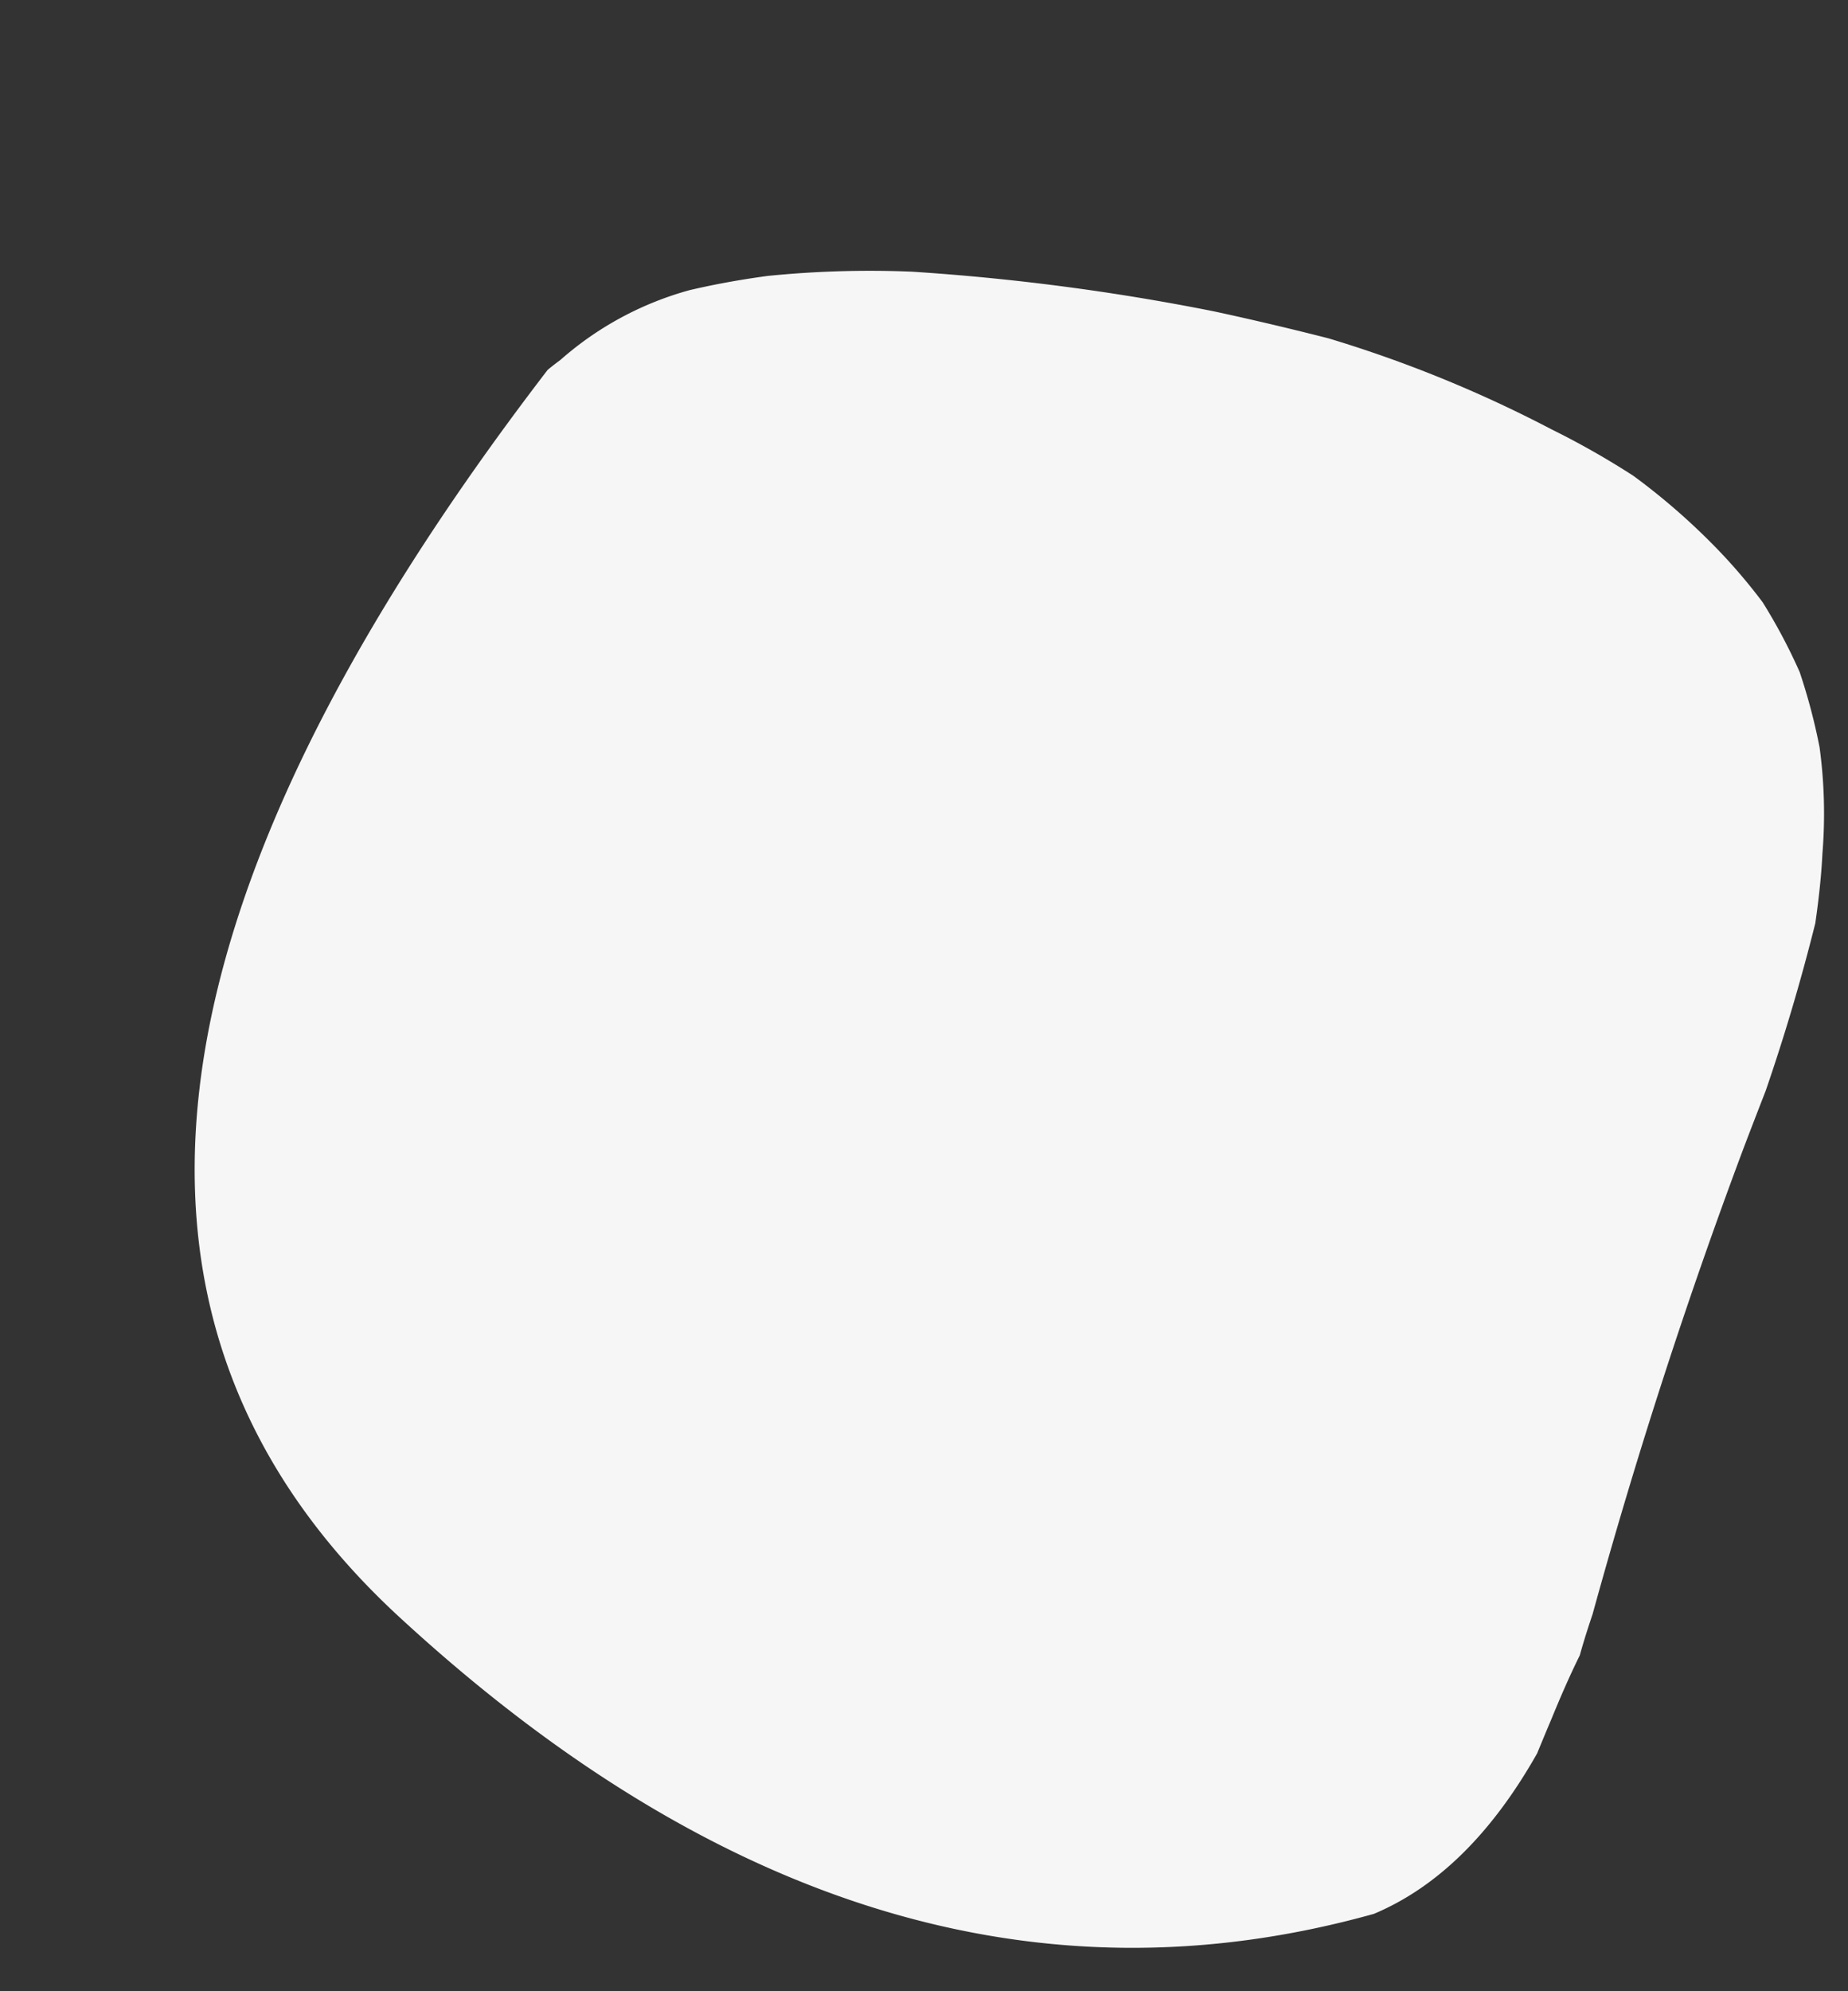
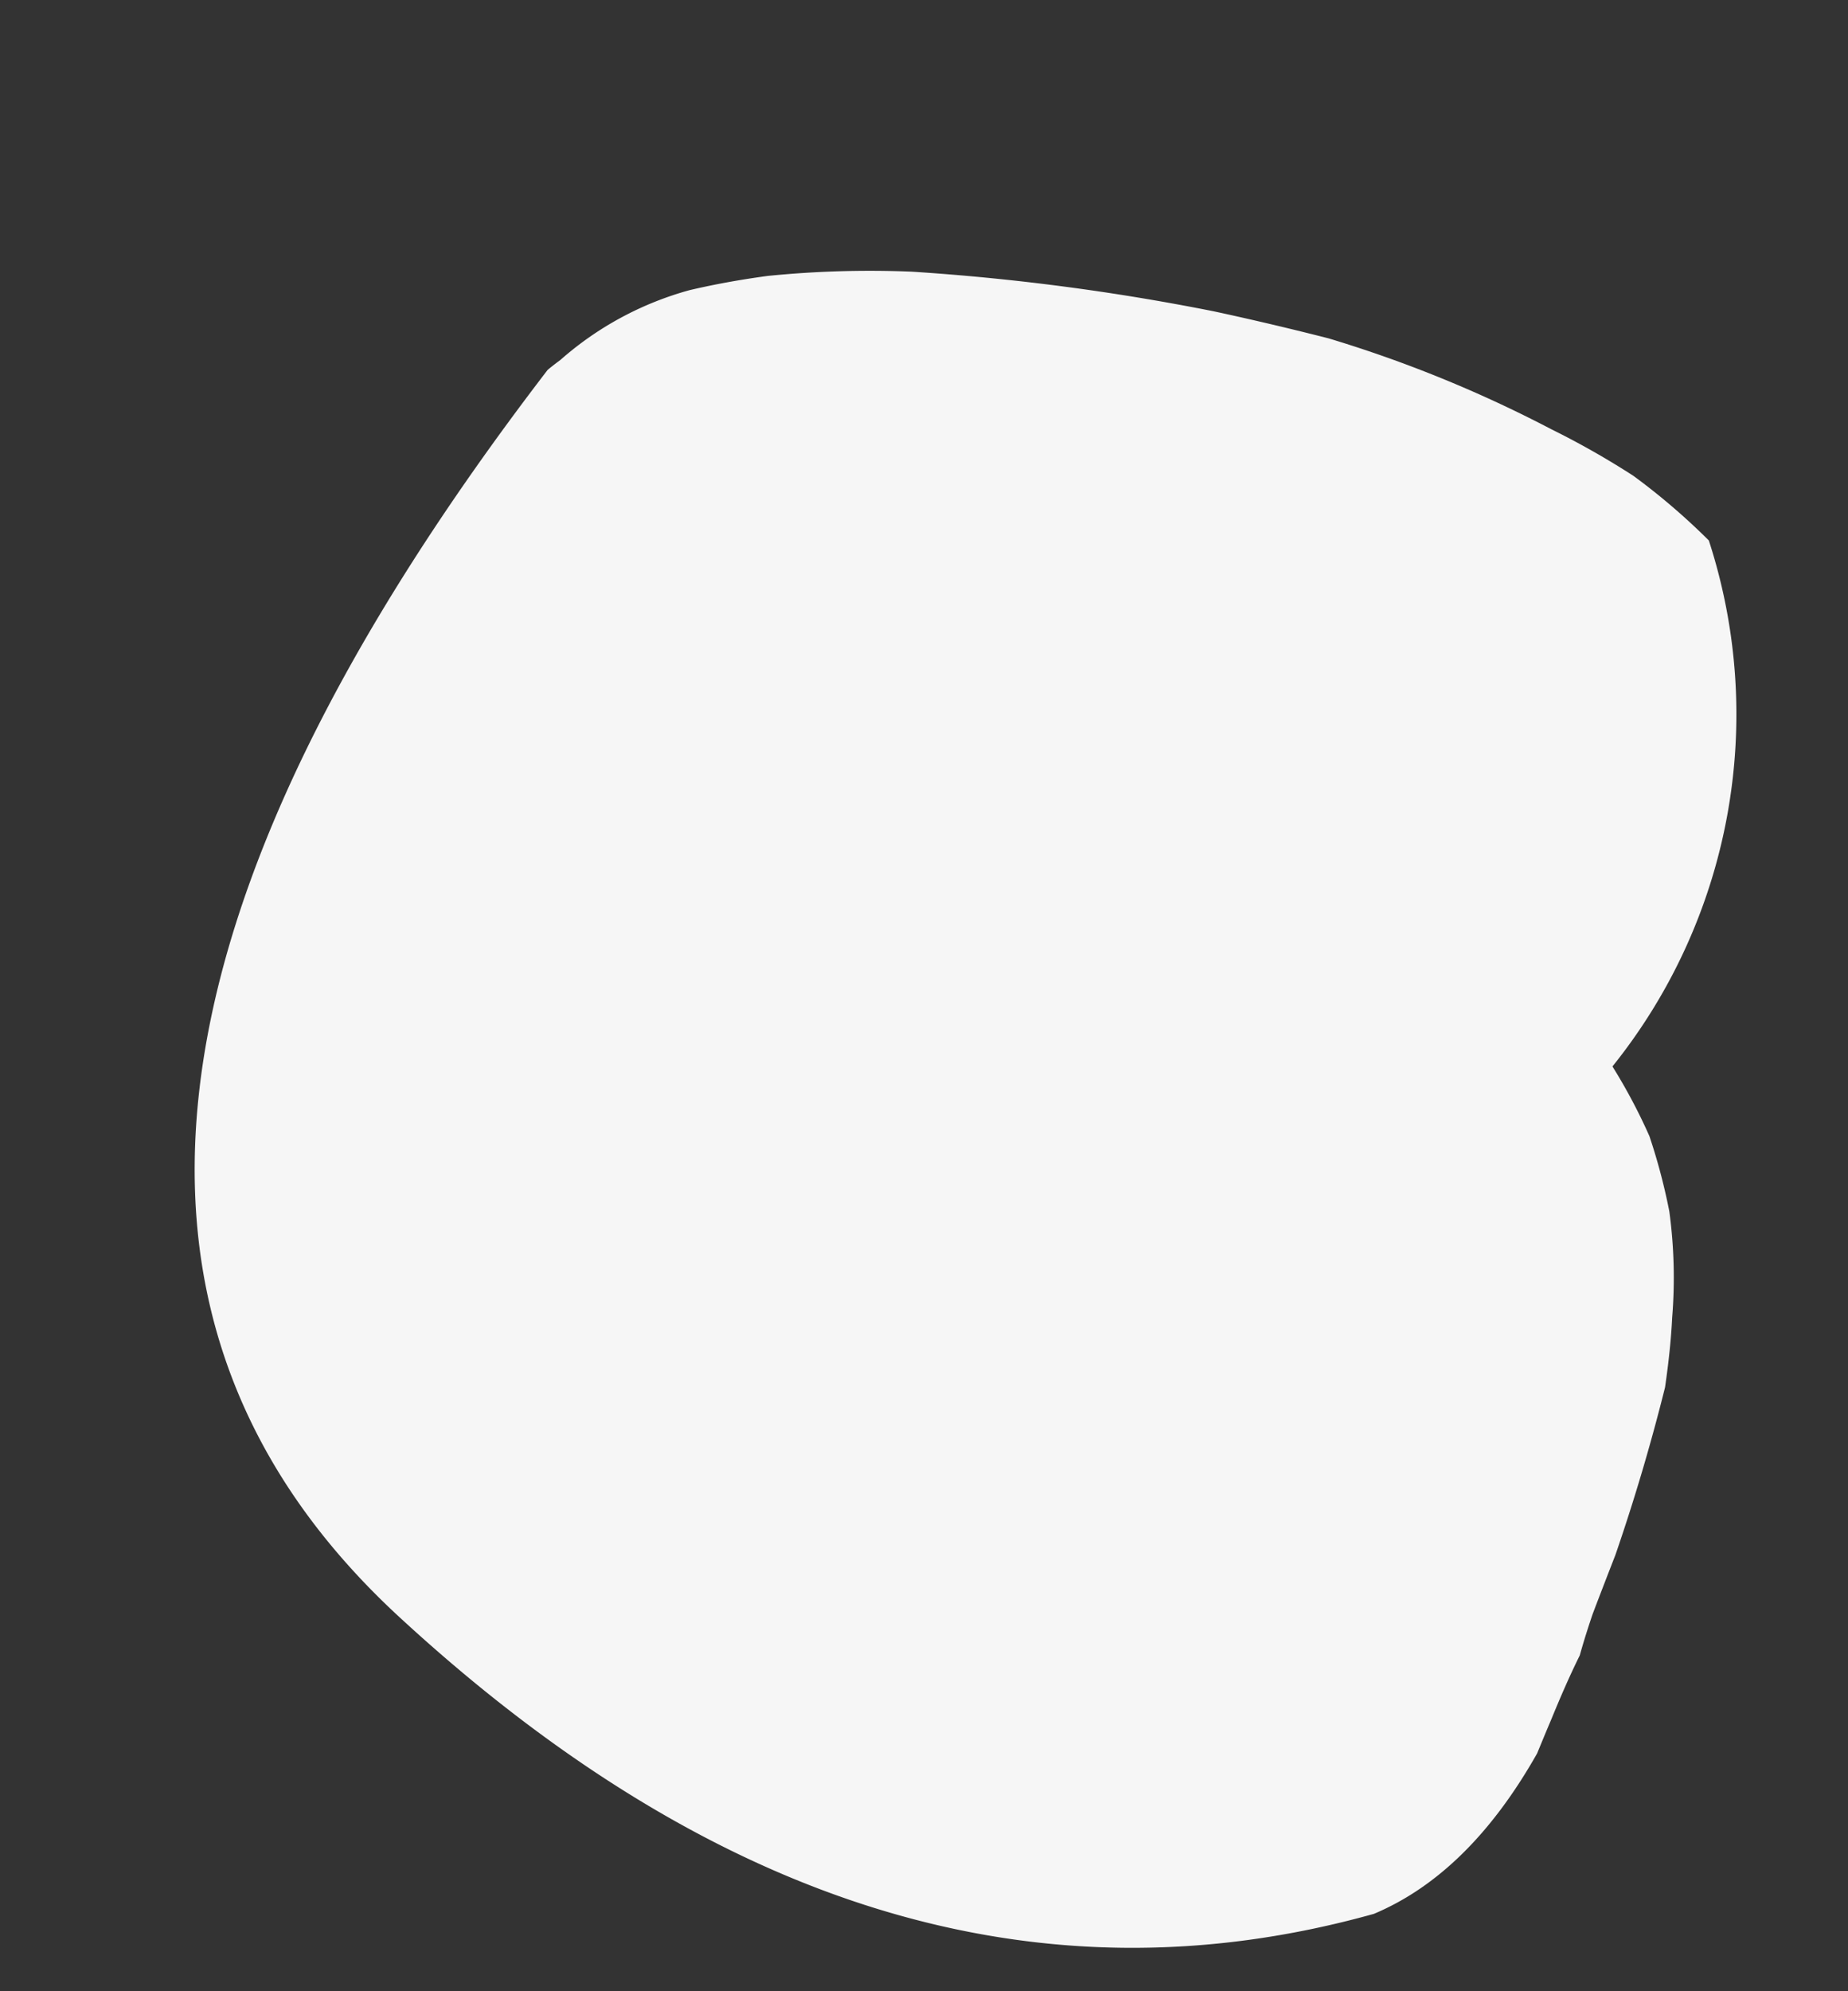
<svg xmlns="http://www.w3.org/2000/svg" id="Layer_1" data-name="Layer 1" width="130" height="140" viewBox="0 0 130 140">
  <rect x="0" y="0" width="130" height="140" fill="#333333" stroke="none" />
  <defs>
    <style>.cls-1{fill:#f6f6f6;}</style>
  </defs>
  <title>target-bg-02</title>
-   <path class="cls-1" d="M114.91,33.46a57.67,57.67,0,0,0-5.78-3.28,89.29,89.29,0,0,0-15.67-6.39c-2.59-.66-5.28-1.3-8.07-1.9A161.91,161.91,0,0,0,64.13,19.1,72,72,0,0,0,54,19.4c-2,.27-3.83.61-5.49,1a22.89,22.89,0,0,0-9.08,4.9c-.27.2-.57.43-.9.7Q-5.22,83,28.1,113.7t68.55,20.86q6.69-2.81,11.48-11.28c.33-.8.66-1.6,1-2.4.6-1.46,1.26-3,2-4.49.26-.93.56-1.89.9-2.89q4.59-16.66,10.57-32.63c.53-1.4,1.07-2.79,1.61-4.18q2-5.81,3.49-11.78c.26-1.8.43-3.42.5-4.89a34.66,34.66,0,0,0-.2-7.48,42,42,0,0,0-1.4-5.29,39.59,39.59,0,0,0-2.6-4.9A39.51,39.51,0,0,0,120.21,38,46.49,46.49,0,0,0,114.91,33.46Z" />
+   <path class="cls-1" d="M114.91,33.46a57.67,57.67,0,0,0-5.78-3.28,89.29,89.29,0,0,0-15.67-6.39c-2.59-.66-5.28-1.3-8.07-1.9A161.91,161.91,0,0,0,64.13,19.1,72,72,0,0,0,54,19.4c-2,.27-3.83.61-5.49,1a22.89,22.89,0,0,0-9.08,4.9c-.27.2-.57.43-.9.7Q-5.22,83,28.1,113.7t68.55,20.86q6.69-2.81,11.48-11.28c.33-.8.66-1.6,1-2.4.6-1.46,1.26-3,2-4.49.26-.93.56-1.89.9-2.89c.53-1.4,1.07-2.79,1.61-4.18q2-5.81,3.49-11.78c.26-1.8.43-3.42.5-4.89a34.66,34.66,0,0,0-.2-7.48,42,42,0,0,0-1.4-5.29,39.59,39.59,0,0,0-2.6-4.9A39.51,39.51,0,0,0,120.21,38,46.49,46.49,0,0,0,114.91,33.46Z" />
</svg>